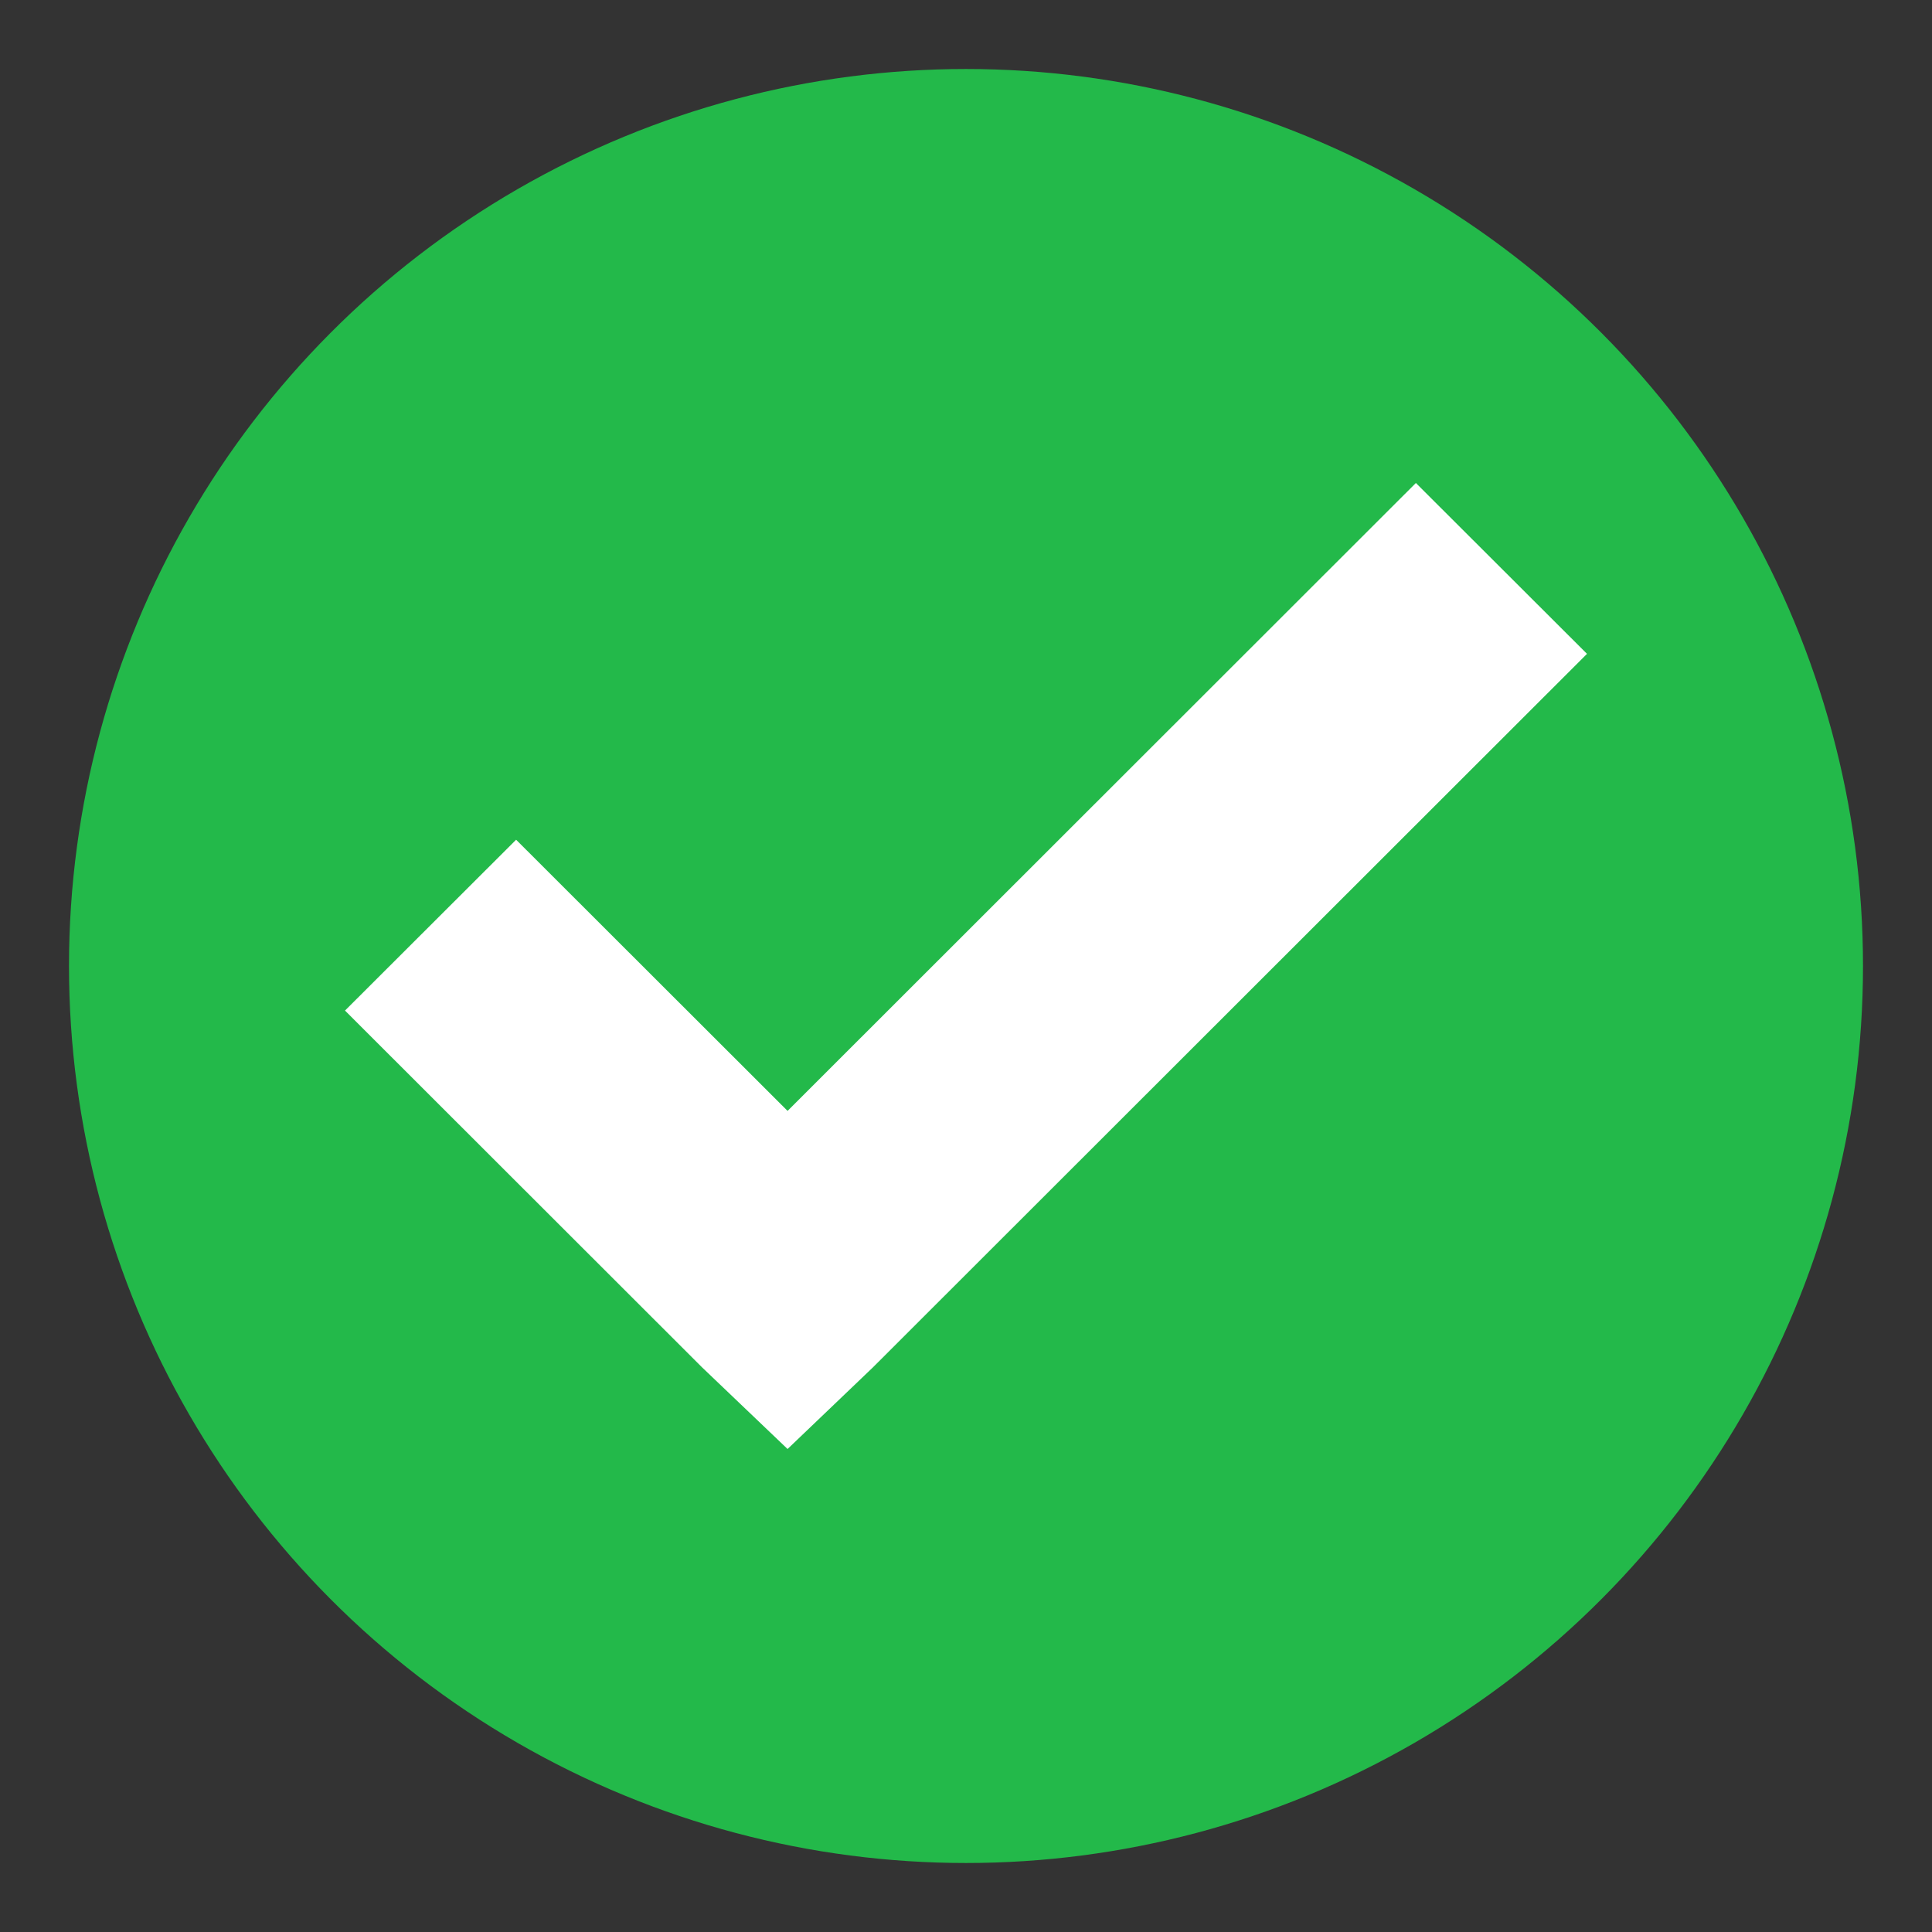
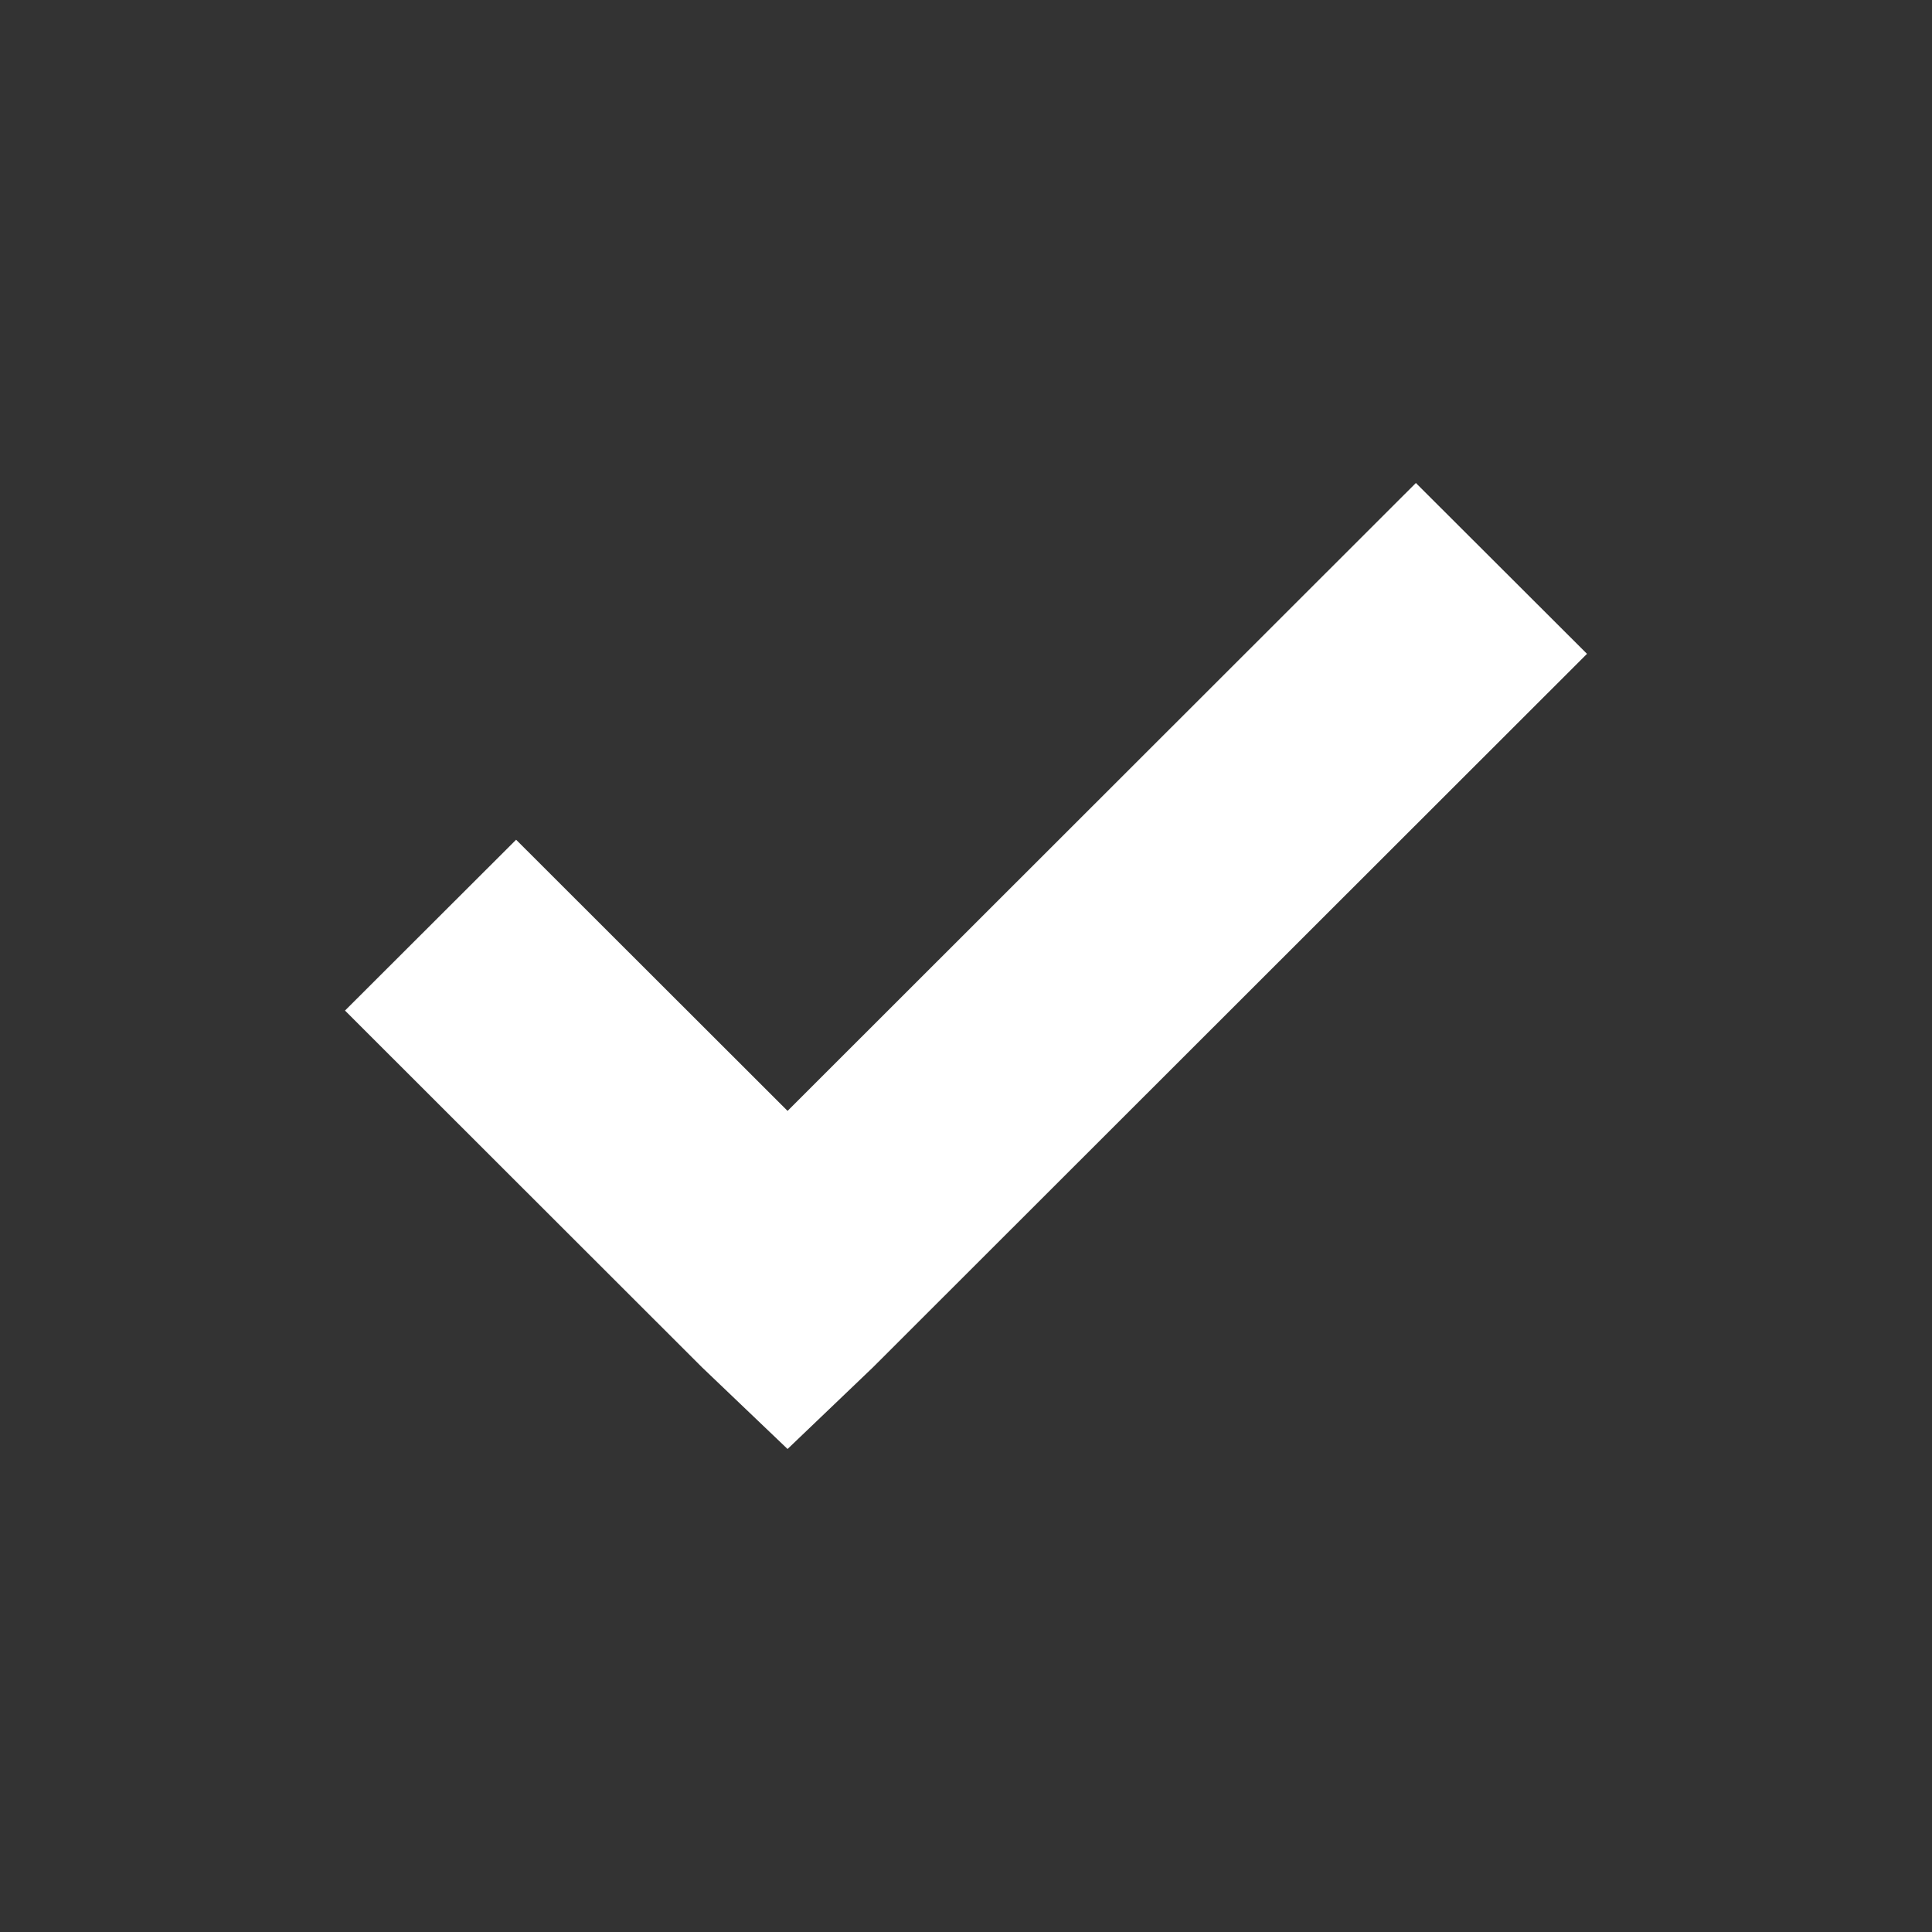
<svg xmlns="http://www.w3.org/2000/svg" width="14px" height="14px" viewBox="0 0 14 14" version="1.1">
  <rect x="0" y="0" width="14" height="14" fill="#333333" stroke="none" />
  <title>CD0A3B93-4BB9-4099-8662-D381D99E227F@1x</title>
  <g id="CR-Redesign-DESKTOP-V12" stroke="none" stroke-width="1" fill="none" fill-rule="evenodd">
    <g id="STATE-LISTING-HOVER-OPT-2" transform="translate(-741, -321)">
      <g id="Listing-/-Gold" transform="translate(213.5, 297)">
        <g id="Listing-/-Information-Gold" transform="translate(503, 0)">
          <g id="Group" transform="translate(25, 18)">
            <g id="Group-14" transform="translate(0, 6.5)">
-               <circle id="Oval" fill="#23B94A" cx="6.5" cy="6.5" r="6.5" />
              <polygon id="Path" fill="#FFFFFF" points="9.76 3 5.207 7.55 3.24 5.585 2 6.823 4.587 9.408 5.207 10 5.826 9.408 11 4.238" />
            </g>
          </g>
        </g>
      </g>
    </g>
  </g>
</svg>